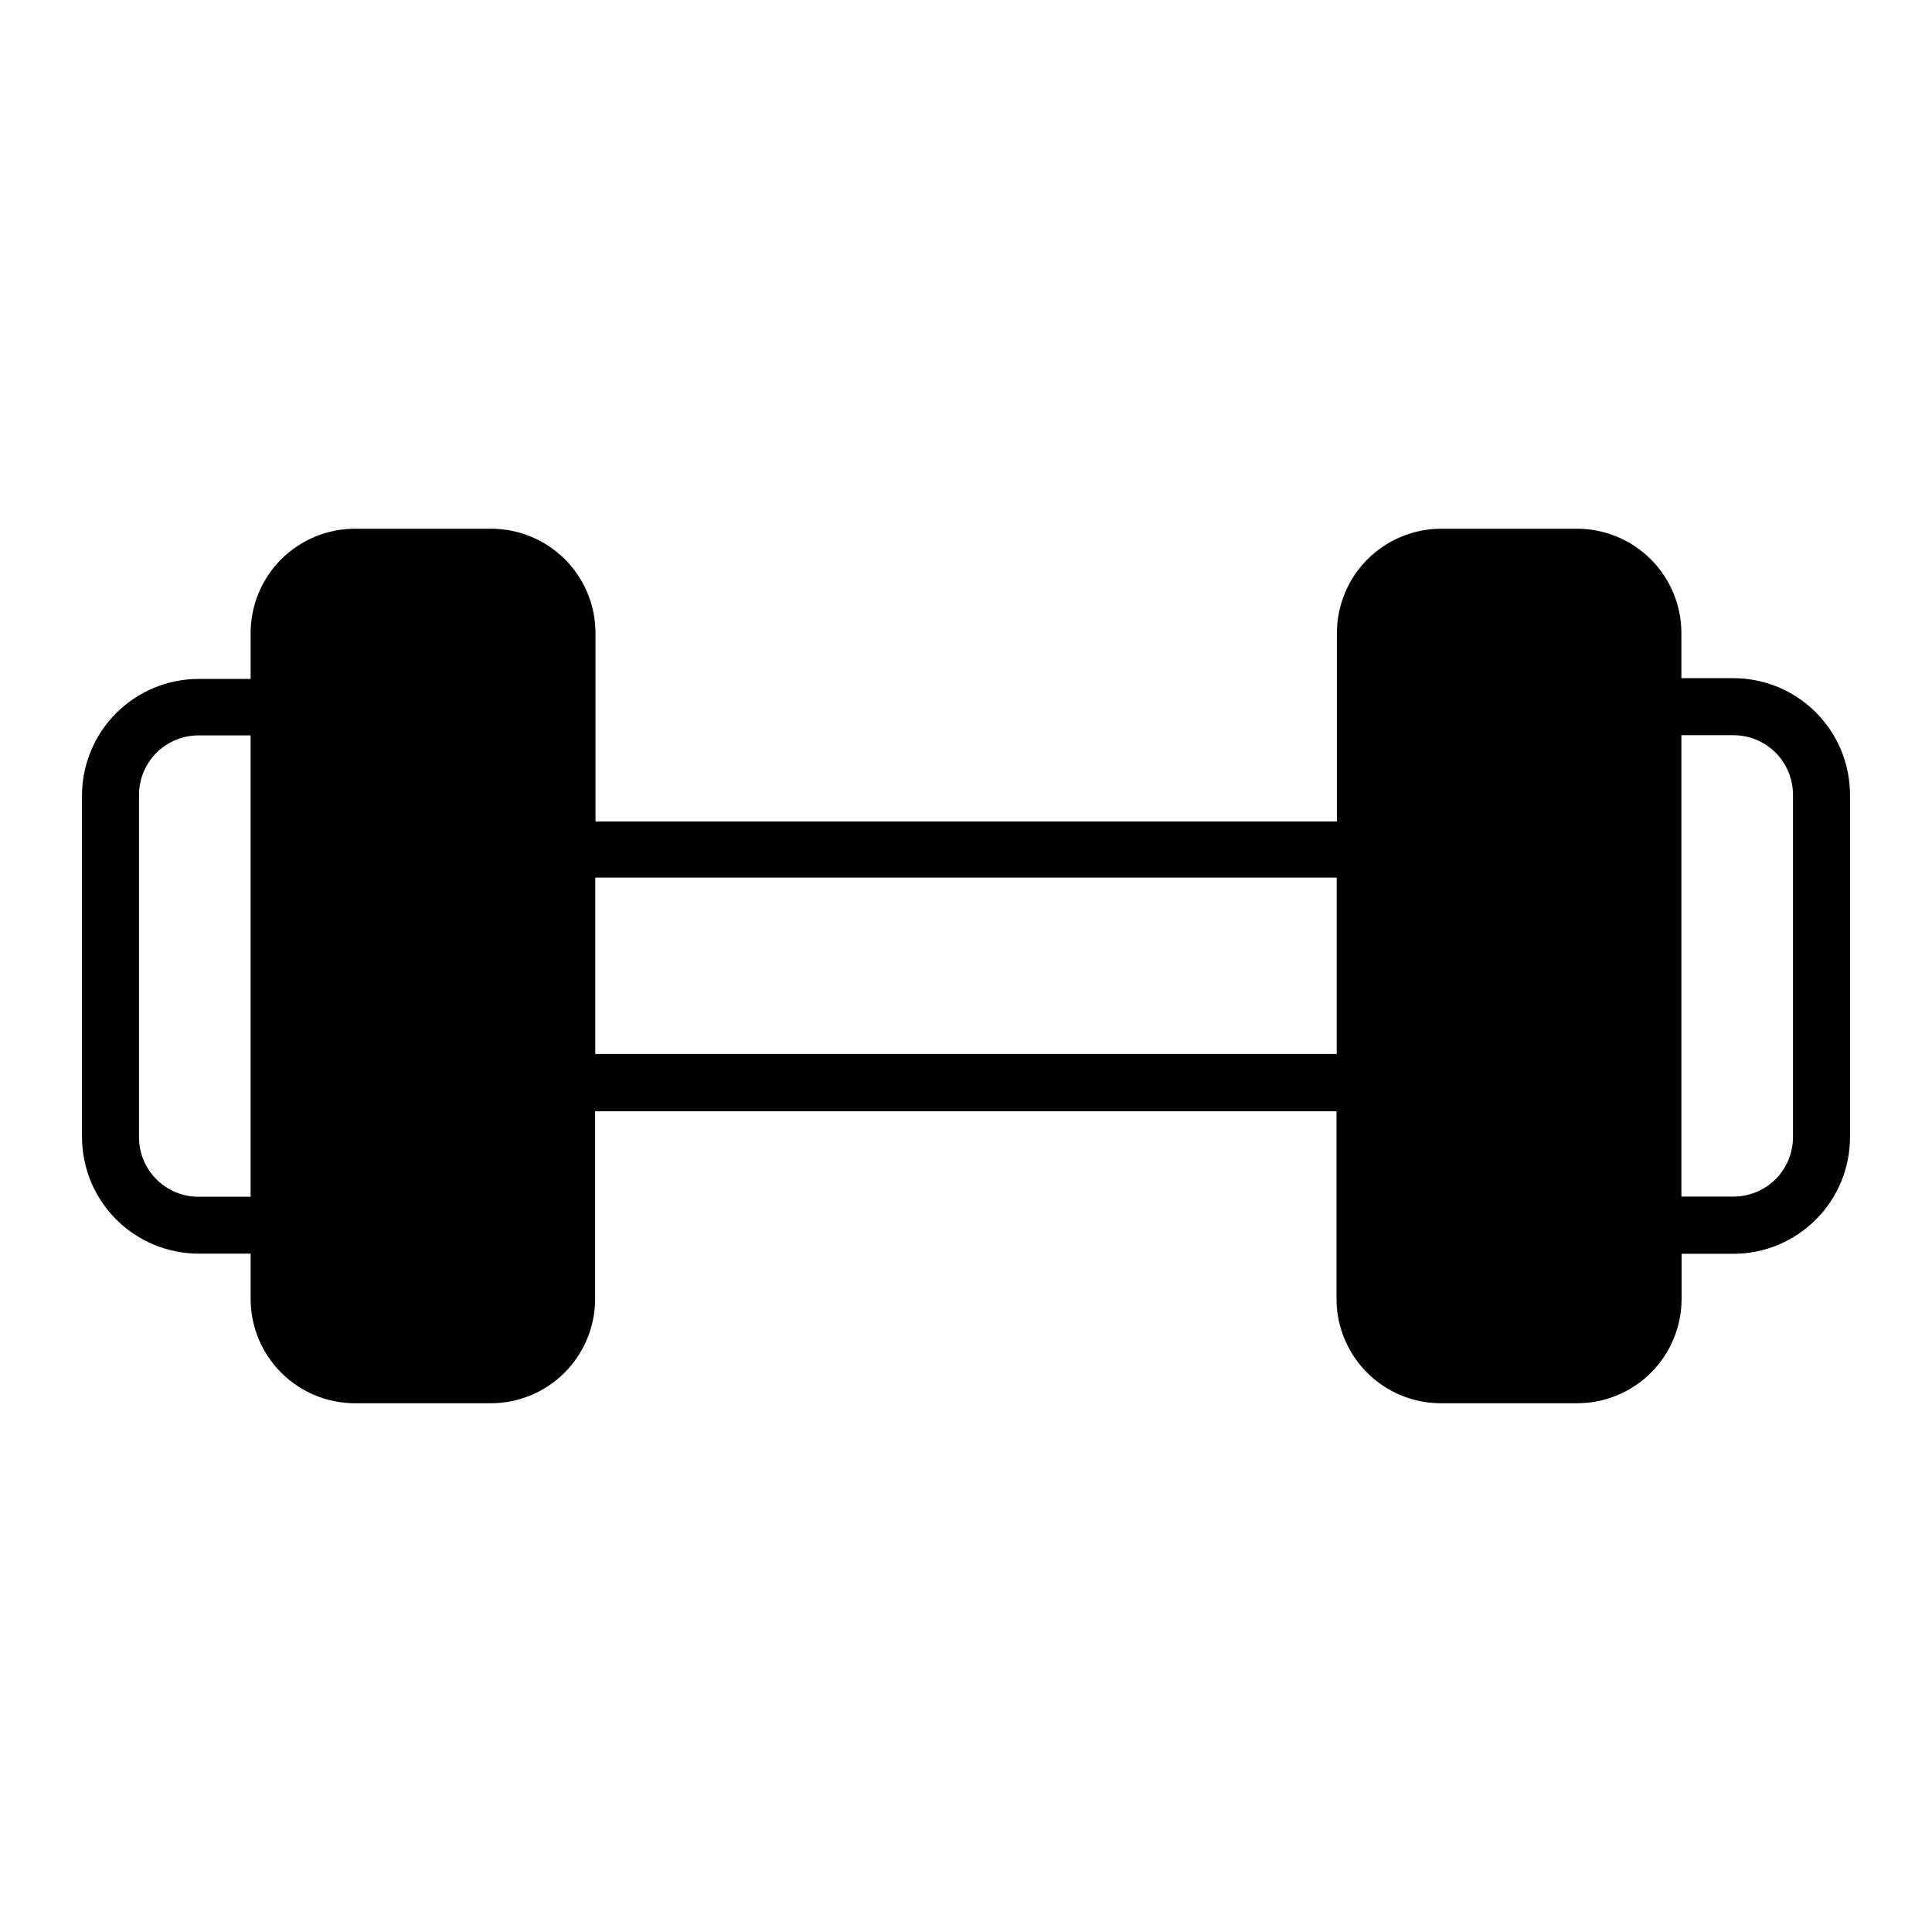
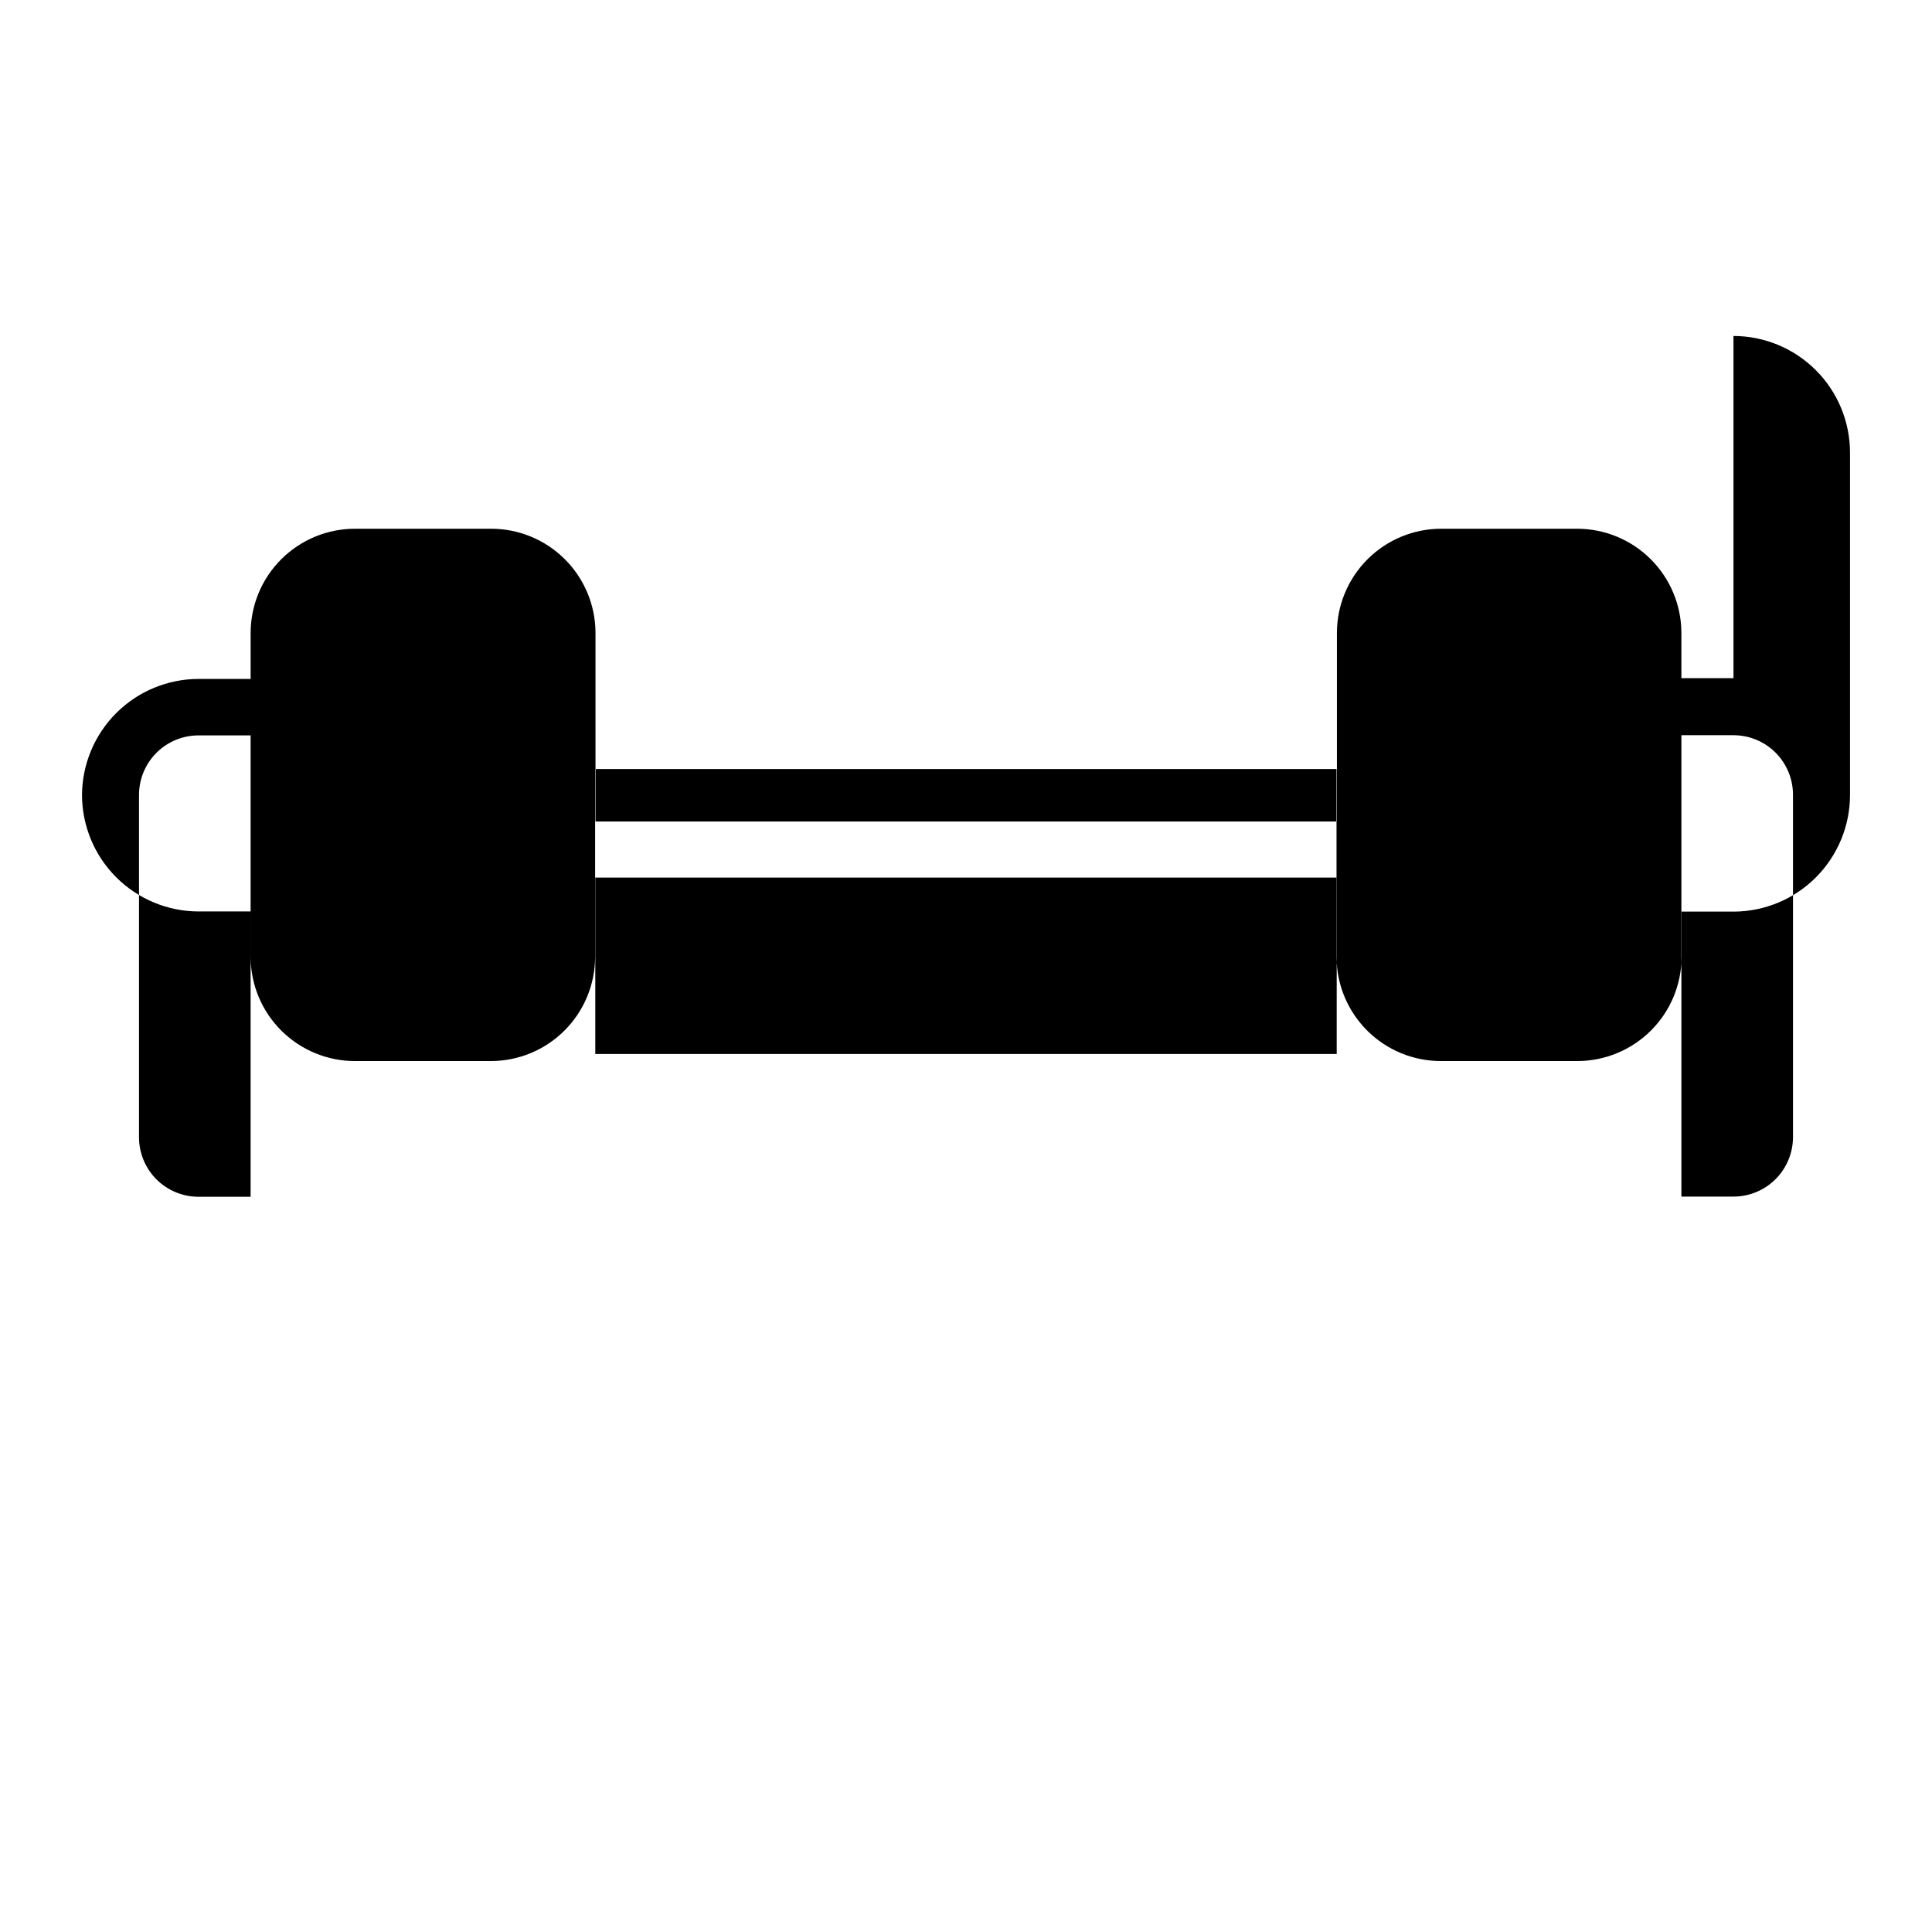
<svg xmlns="http://www.w3.org/2000/svg" fill="#000000" width="800px" height="800px" version="1.1" viewBox="144 144 512 512">
-   <path d="m603.39 323.72h-13.805v-12.145c-0.055-7.301-2.992-14.281-8.172-19.426-5.18-5.144-12.188-8.031-19.488-8.031h-35.973c-7.336 0-14.371 2.914-19.555 8.102-5.188 5.188-8.102 12.223-8.102 19.559v49.926h-196.48l-0.004-50.129c-0.051-7.316-3.004-14.316-8.207-19.461-5.203-5.148-12.234-8.023-19.551-7.996h-35.973c-7.336 0-14.371 2.914-19.559 8.102s-8.102 12.223-8.102 19.559v12.141h-13.805c-8.16 0.016-15.984 3.25-21.77 9.008-5.785 5.758-9.059 13.566-9.113 21.727v90.684c0.016 8.188 3.273 16.035 9.062 21.824 5.789 5.789 13.637 9.047 21.82 9.062h13.805v12.141c0.039 7.309 2.973 14.305 8.156 19.461 5.184 5.152 12.195 8.047 19.504 8.047h35.973c7.336 0 14.371-2.914 19.559-8.102s8.102-12.223 8.102-19.559v-49.727h196.48v49.93c0.055 7.316 3.004 14.316 8.207 19.461 5.203 5.148 12.234 8.023 19.551 7.996h36.023c7.336 0 14.371-2.914 19.559-8.102s8.102-12.223 8.102-19.559v-11.941h13.805c8.188-0.023 16.027-3.297 21.809-9.094 5.777-5.797 9.023-13.652 9.023-21.84v-90.684c0-8.195-3.25-16.055-9.043-21.855-5.789-5.801-13.645-9.066-21.84-9.078zm15.77 121.62c0 4.184-1.66 8.195-4.621 11.152-2.957 2.957-6.965 4.617-11.148 4.617h-13.805v-122.27h13.805c4.191 0 8.211 1.668 11.168 4.637 2.957 2.969 4.613 6.992 4.602 11.184zm-317.4-68.77h196.48v46.754h-196.48zm-120.92 68.77v-90.684c0-4.184 1.664-8.195 4.621-11.152 2.957-2.957 6.969-4.617 11.148-4.617h13.805v122.27h-13.805c-4.191 0-8.207-1.668-11.168-4.637-2.957-2.969-4.613-6.992-4.602-11.184z" />
+   <path d="m603.39 323.72h-13.805v-12.145c-0.055-7.301-2.992-14.281-8.172-19.426-5.18-5.144-12.188-8.031-19.488-8.031h-35.973c-7.336 0-14.371 2.914-19.555 8.102-5.188 5.188-8.102 12.223-8.102 19.559v49.926h-196.48l-0.004-50.129c-0.051-7.316-3.004-14.316-8.207-19.461-5.203-5.148-12.234-8.023-19.551-7.996h-35.973c-7.336 0-14.371 2.914-19.559 8.102s-8.102 12.223-8.102 19.559v12.141h-13.805c-8.16 0.016-15.984 3.25-21.77 9.008-5.785 5.758-9.059 13.566-9.113 21.727c0.016 8.188 3.273 16.035 9.062 21.824 5.789 5.789 13.637 9.047 21.82 9.062h13.805v12.141c0.039 7.309 2.973 14.305 8.156 19.461 5.184 5.152 12.195 8.047 19.504 8.047h35.973c7.336 0 14.371-2.914 19.559-8.102s8.102-12.223 8.102-19.559v-49.727h196.48v49.93c0.055 7.316 3.004 14.316 8.207 19.461 5.203 5.148 12.234 8.023 19.551 7.996h36.023c7.336 0 14.371-2.914 19.559-8.102s8.102-12.223 8.102-19.559v-11.941h13.805c8.188-0.023 16.027-3.297 21.809-9.094 5.777-5.797 9.023-13.652 9.023-21.84v-90.684c0-8.195-3.25-16.055-9.043-21.855-5.789-5.801-13.645-9.066-21.84-9.078zm15.77 121.62c0 4.184-1.66 8.195-4.621 11.152-2.957 2.957-6.965 4.617-11.148 4.617h-13.805v-122.27h13.805c4.191 0 8.211 1.668 11.168 4.637 2.957 2.969 4.613 6.992 4.602 11.184zm-317.4-68.77h196.48v46.754h-196.48zm-120.92 68.77v-90.684c0-4.184 1.664-8.195 4.621-11.152 2.957-2.957 6.969-4.617 11.148-4.617h13.805v122.27h-13.805c-4.191 0-8.207-1.668-11.168-4.637-2.957-2.969-4.613-6.992-4.602-11.184z" />
</svg>